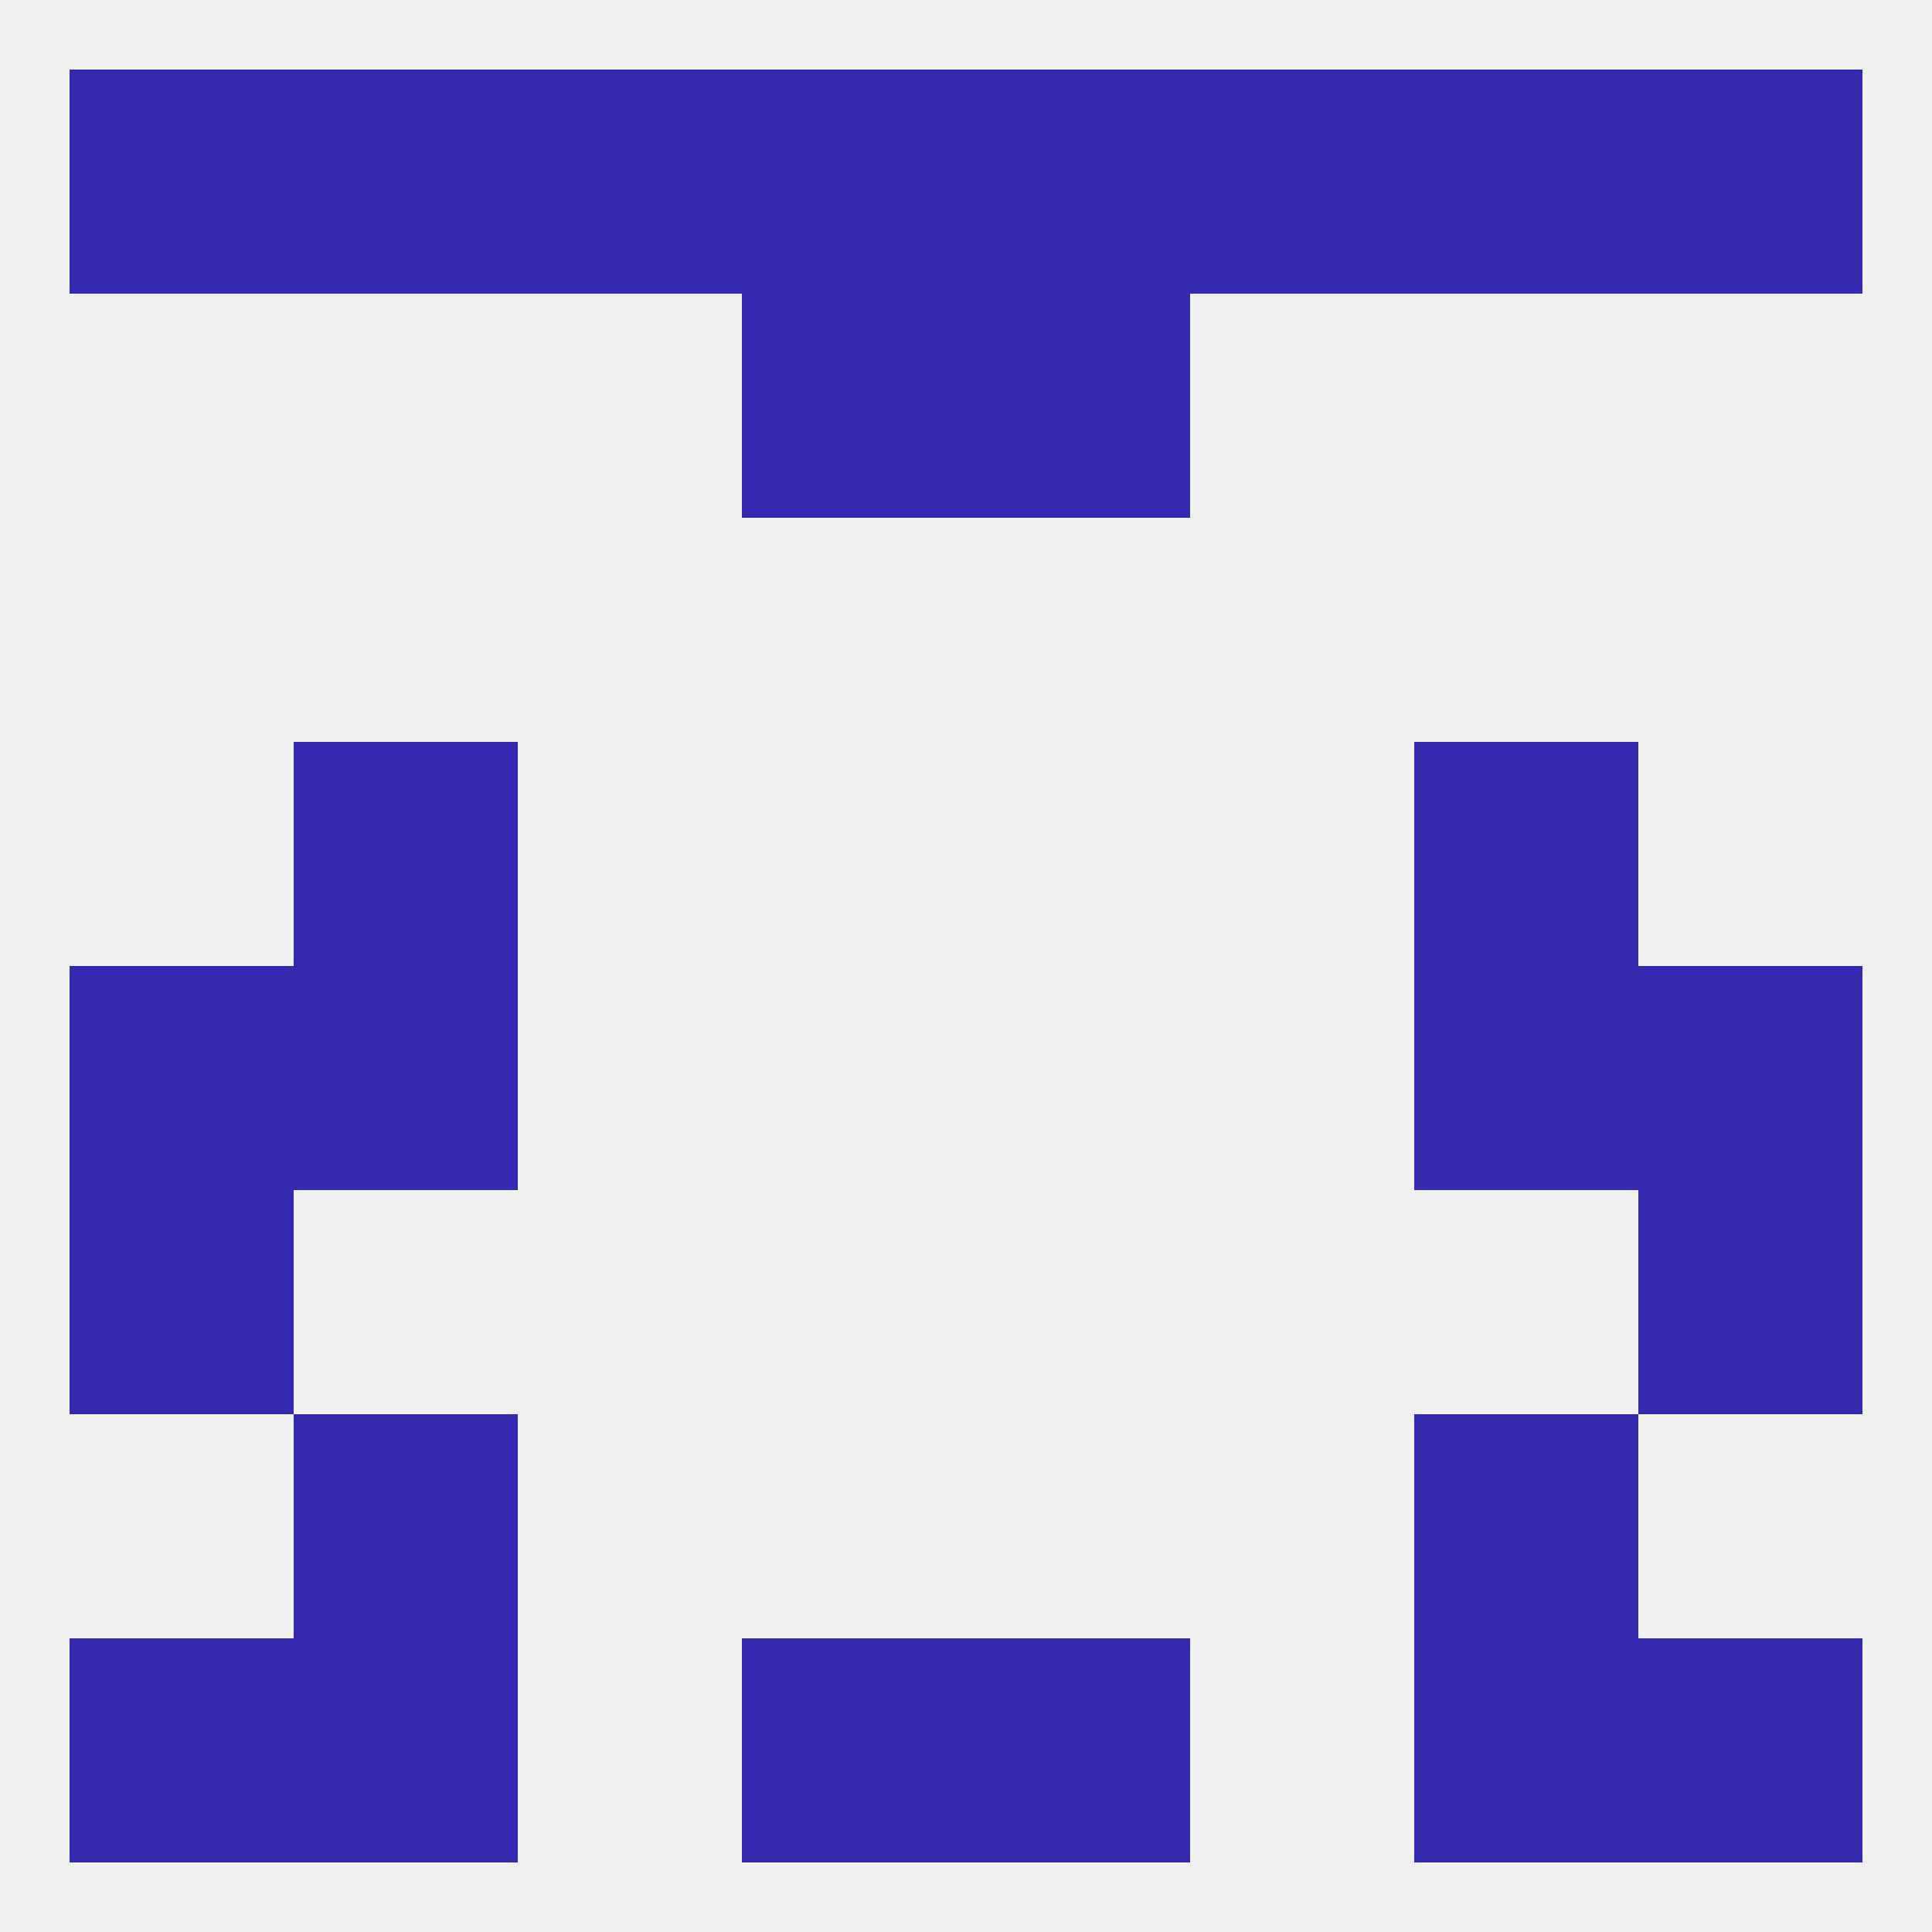
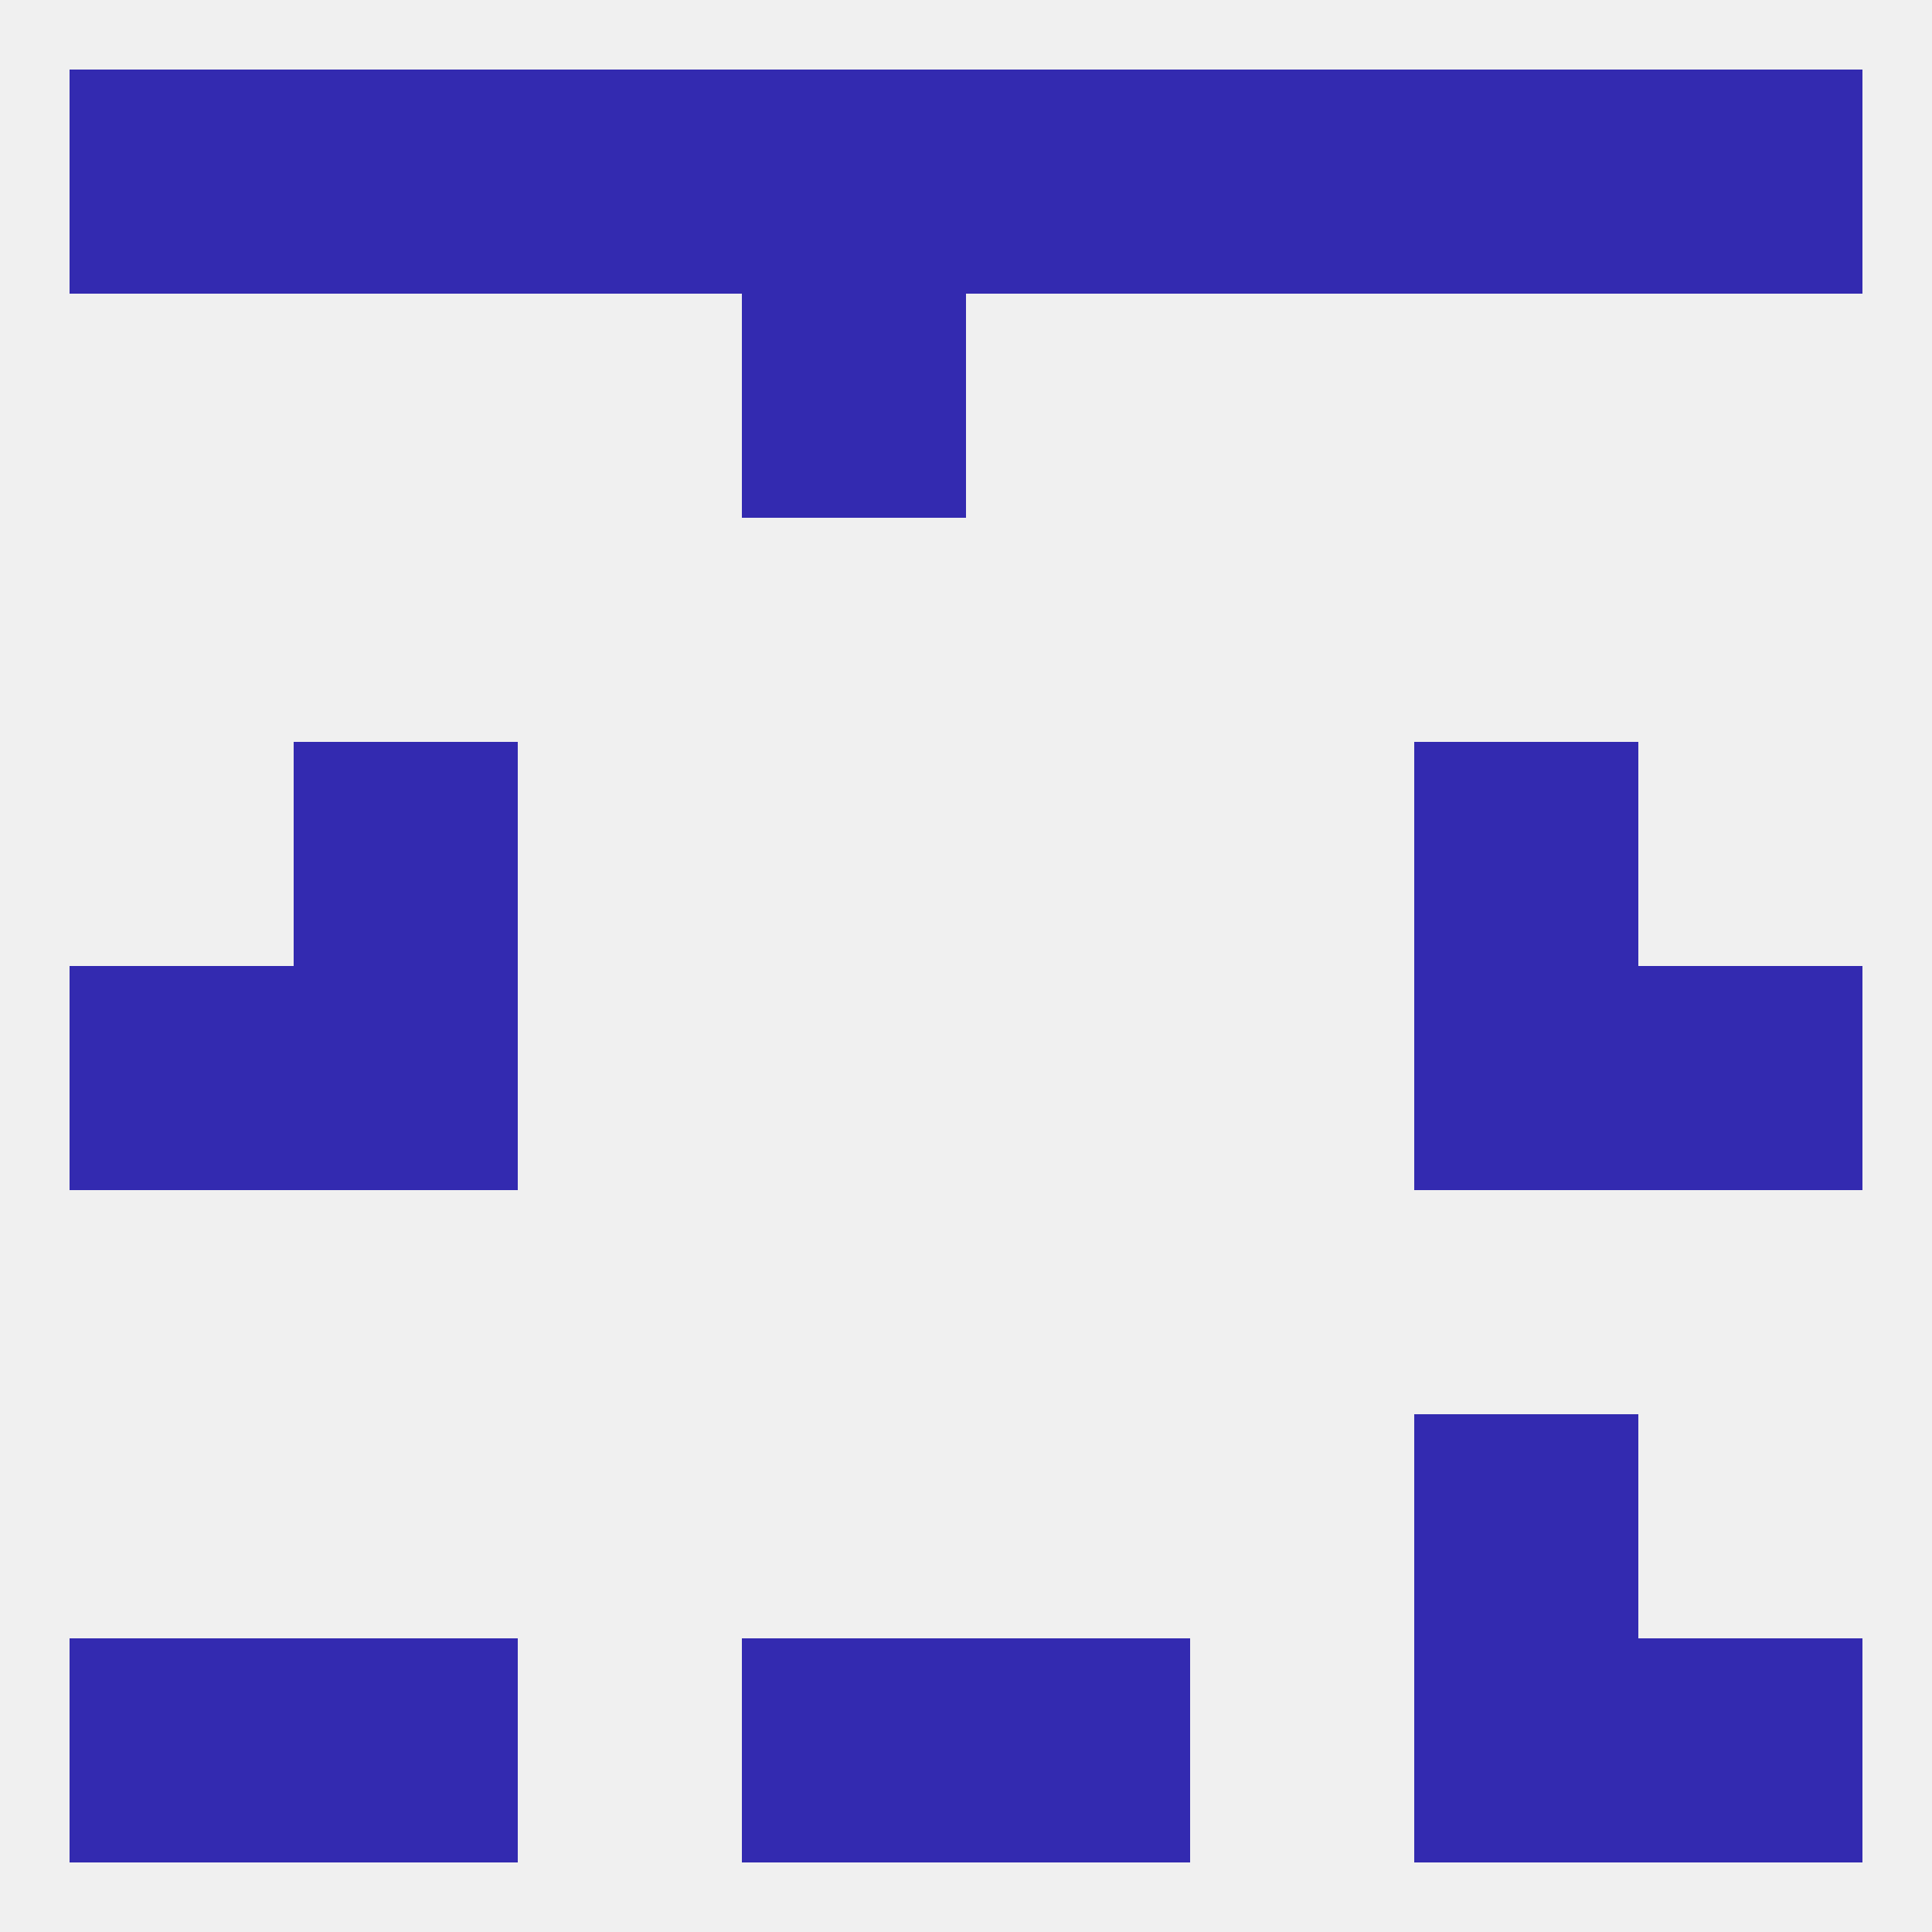
<svg xmlns="http://www.w3.org/2000/svg" version="1.1" baseprofile="full" width="250" height="250" viewBox="0 0 250 250">
  <rect width="100%" height="100%" fill="rgba(240,240,240,255)" />
  <rect x="183" y="96" width="29" height="29" fill="rgba(51,42,176,255)" />
  <rect x="38" y="96" width="29" height="29" fill="rgba(51,42,176,255)" />
-   <rect x="9" y="154" width="29" height="29" fill="rgba(51,42,176,255)" />
-   <rect x="212" y="154" width="29" height="29" fill="rgba(51,42,176,255)" />
-   <rect x="38" y="183" width="29" height="29" fill="rgba(51,42,176,255)" />
  <rect x="183" y="183" width="29" height="29" fill="rgba(51,42,176,255)" />
  <rect x="67" y="9" width="29" height="29" fill="rgba(51,42,176,255)" />
  <rect x="154" y="9" width="29" height="29" fill="rgba(51,42,176,255)" />
  <rect x="183" y="9" width="29" height="29" fill="rgba(51,42,176,255)" />
  <rect x="96" y="9" width="29" height="29" fill="rgba(51,42,176,255)" />
  <rect x="125" y="9" width="29" height="29" fill="rgba(51,42,176,255)" />
  <rect x="9" y="9" width="29" height="29" fill="rgba(51,42,176,255)" />
  <rect x="212" y="9" width="29" height="29" fill="rgba(51,42,176,255)" />
  <rect x="38" y="9" width="29" height="29" fill="rgba(51,42,176,255)" />
-   <rect x="125" y="38" width="29" height="29" fill="rgba(51,42,176,255)" />
  <rect x="96" y="38" width="29" height="29" fill="rgba(51,42,176,255)" />
  <rect x="96" y="212" width="29" height="29" fill="rgba(51,42,176,255)" />
  <rect x="125" y="212" width="29" height="29" fill="rgba(51,42,176,255)" />
  <rect x="38" y="212" width="29" height="29" fill="rgba(51,42,176,255)" />
  <rect x="183" y="212" width="29" height="29" fill="rgba(51,42,176,255)" />
  <rect x="9" y="212" width="29" height="29" fill="rgba(51,42,176,255)" />
  <rect x="212" y="212" width="29" height="29" fill="rgba(51,42,176,255)" />
  <rect x="38" y="125" width="29" height="29" fill="rgba(51,42,176,255)" />
  <rect x="183" y="125" width="29" height="29" fill="rgba(51,42,176,255)" />
  <rect x="9" y="125" width="29" height="29" fill="rgba(51,42,176,255)" />
  <rect x="212" y="125" width="29" height="29" fill="rgba(51,42,176,255)" />
</svg>